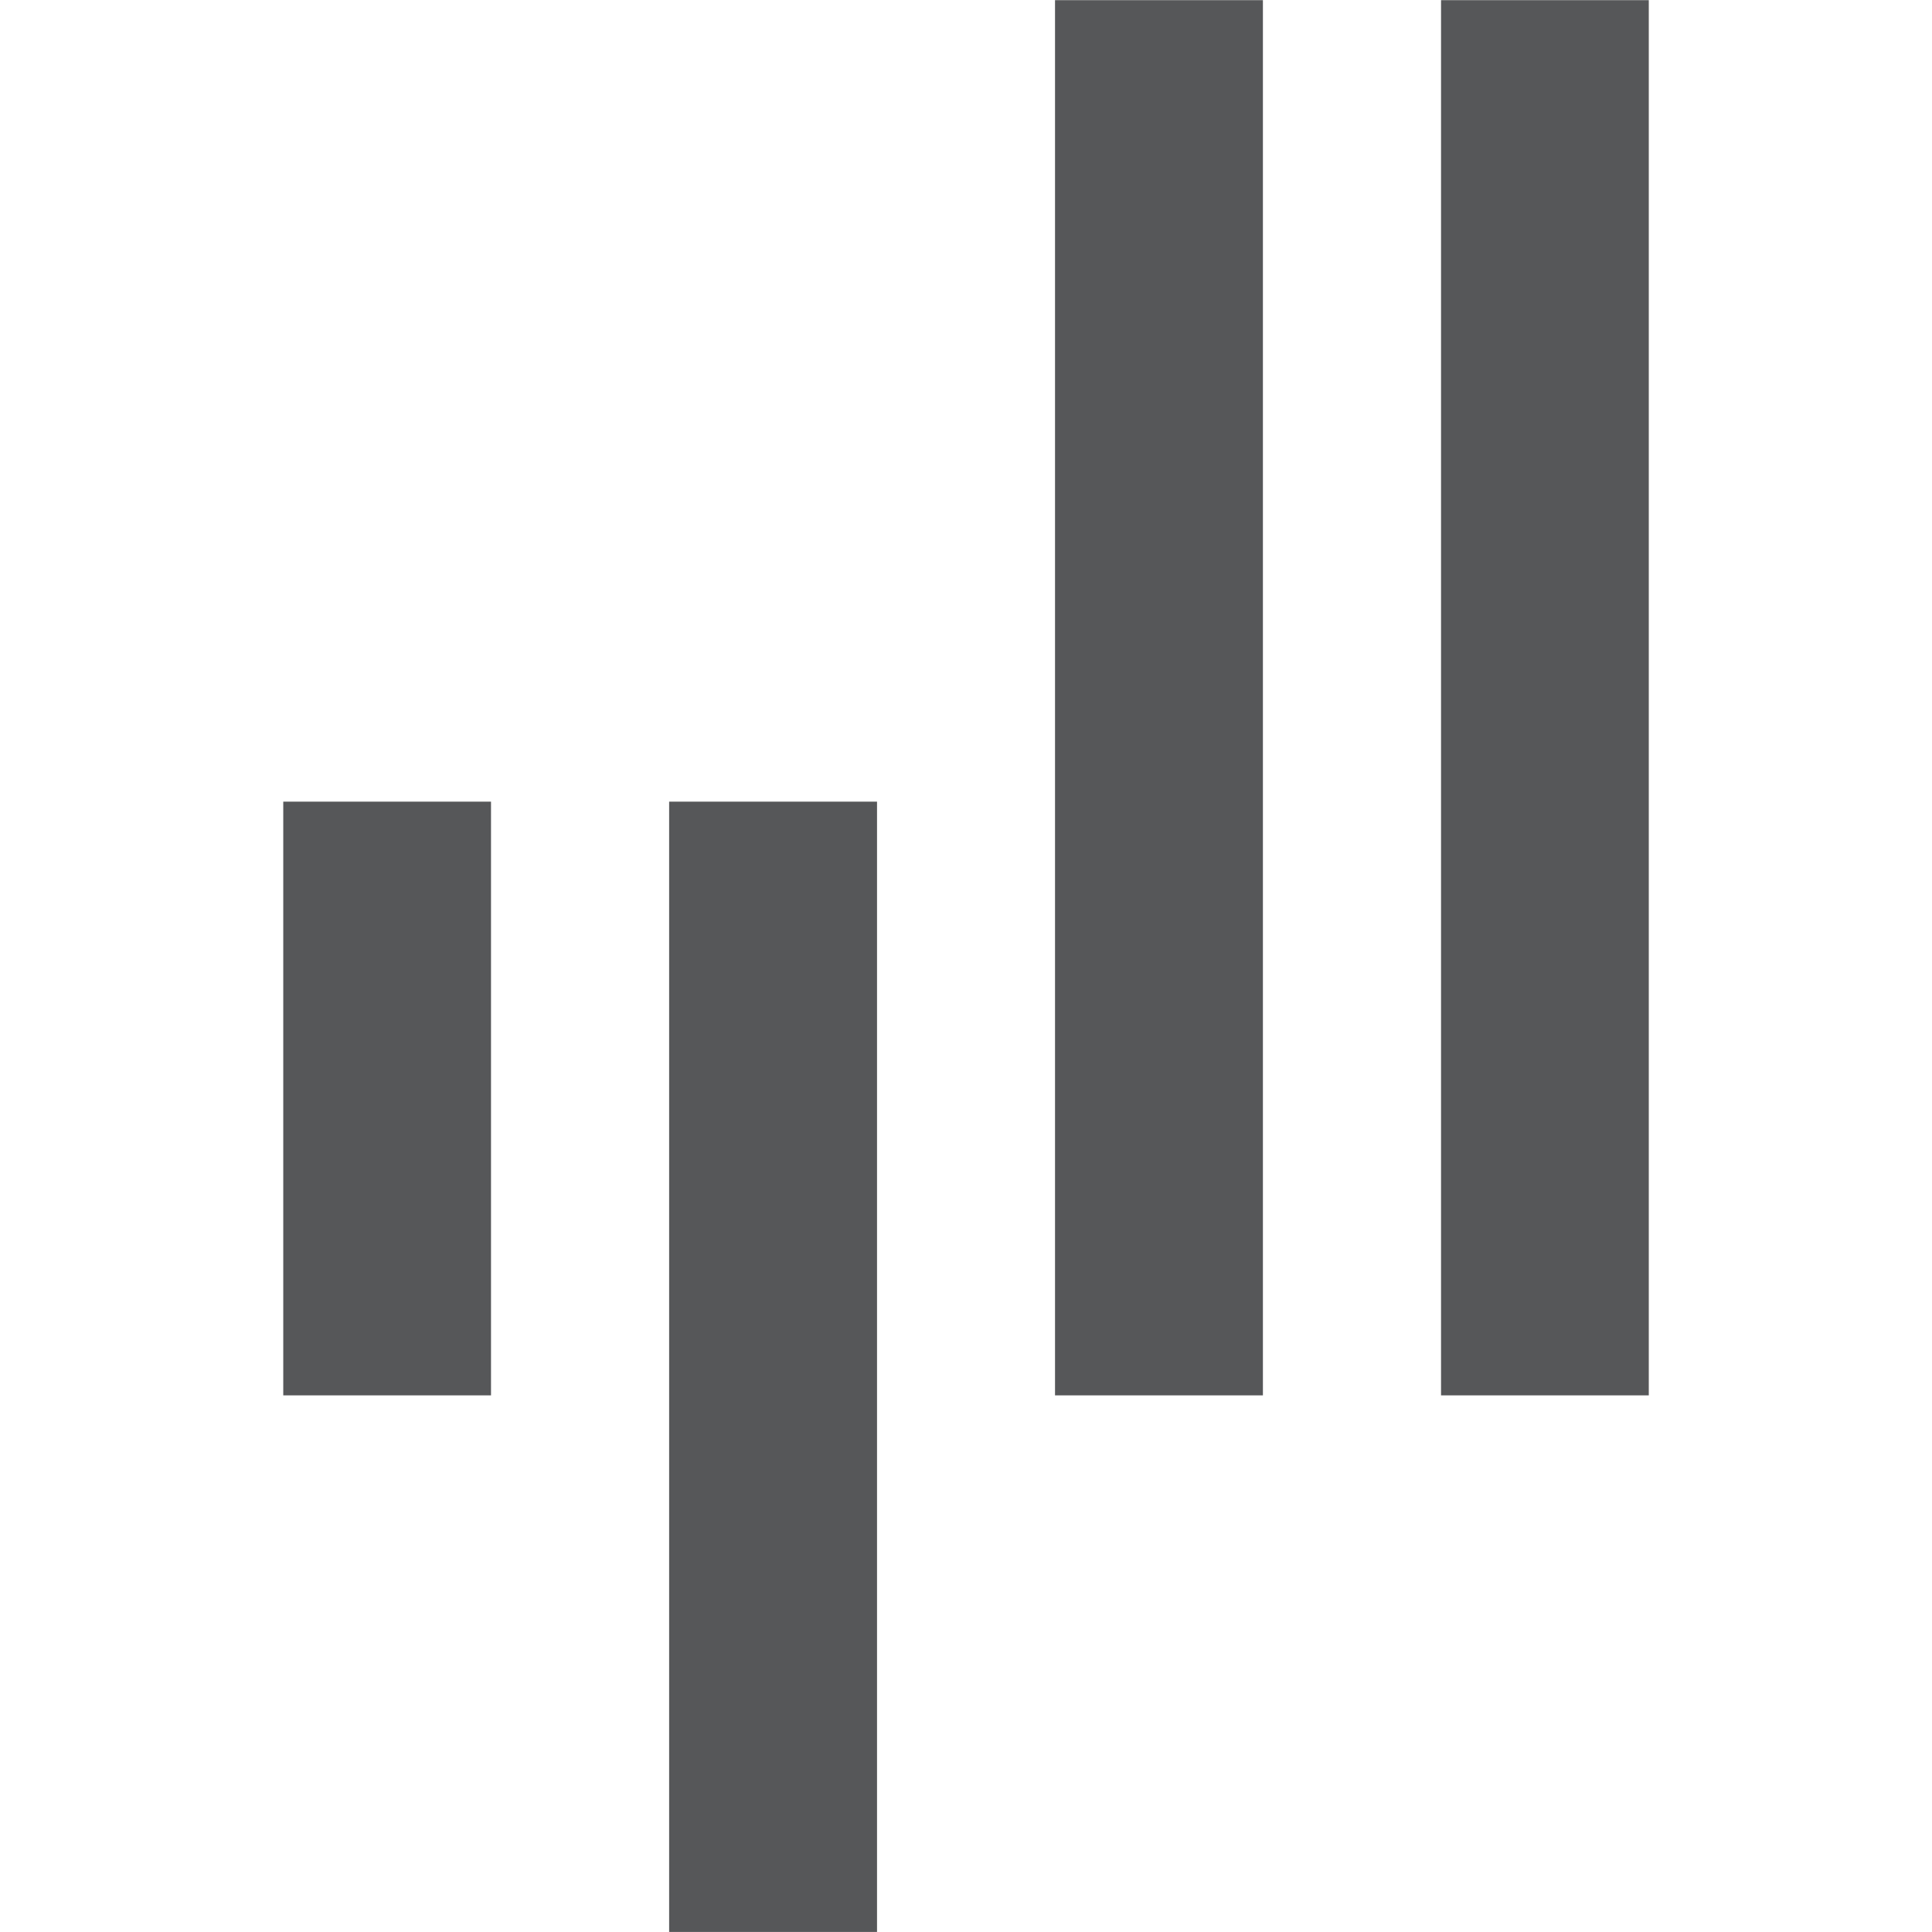
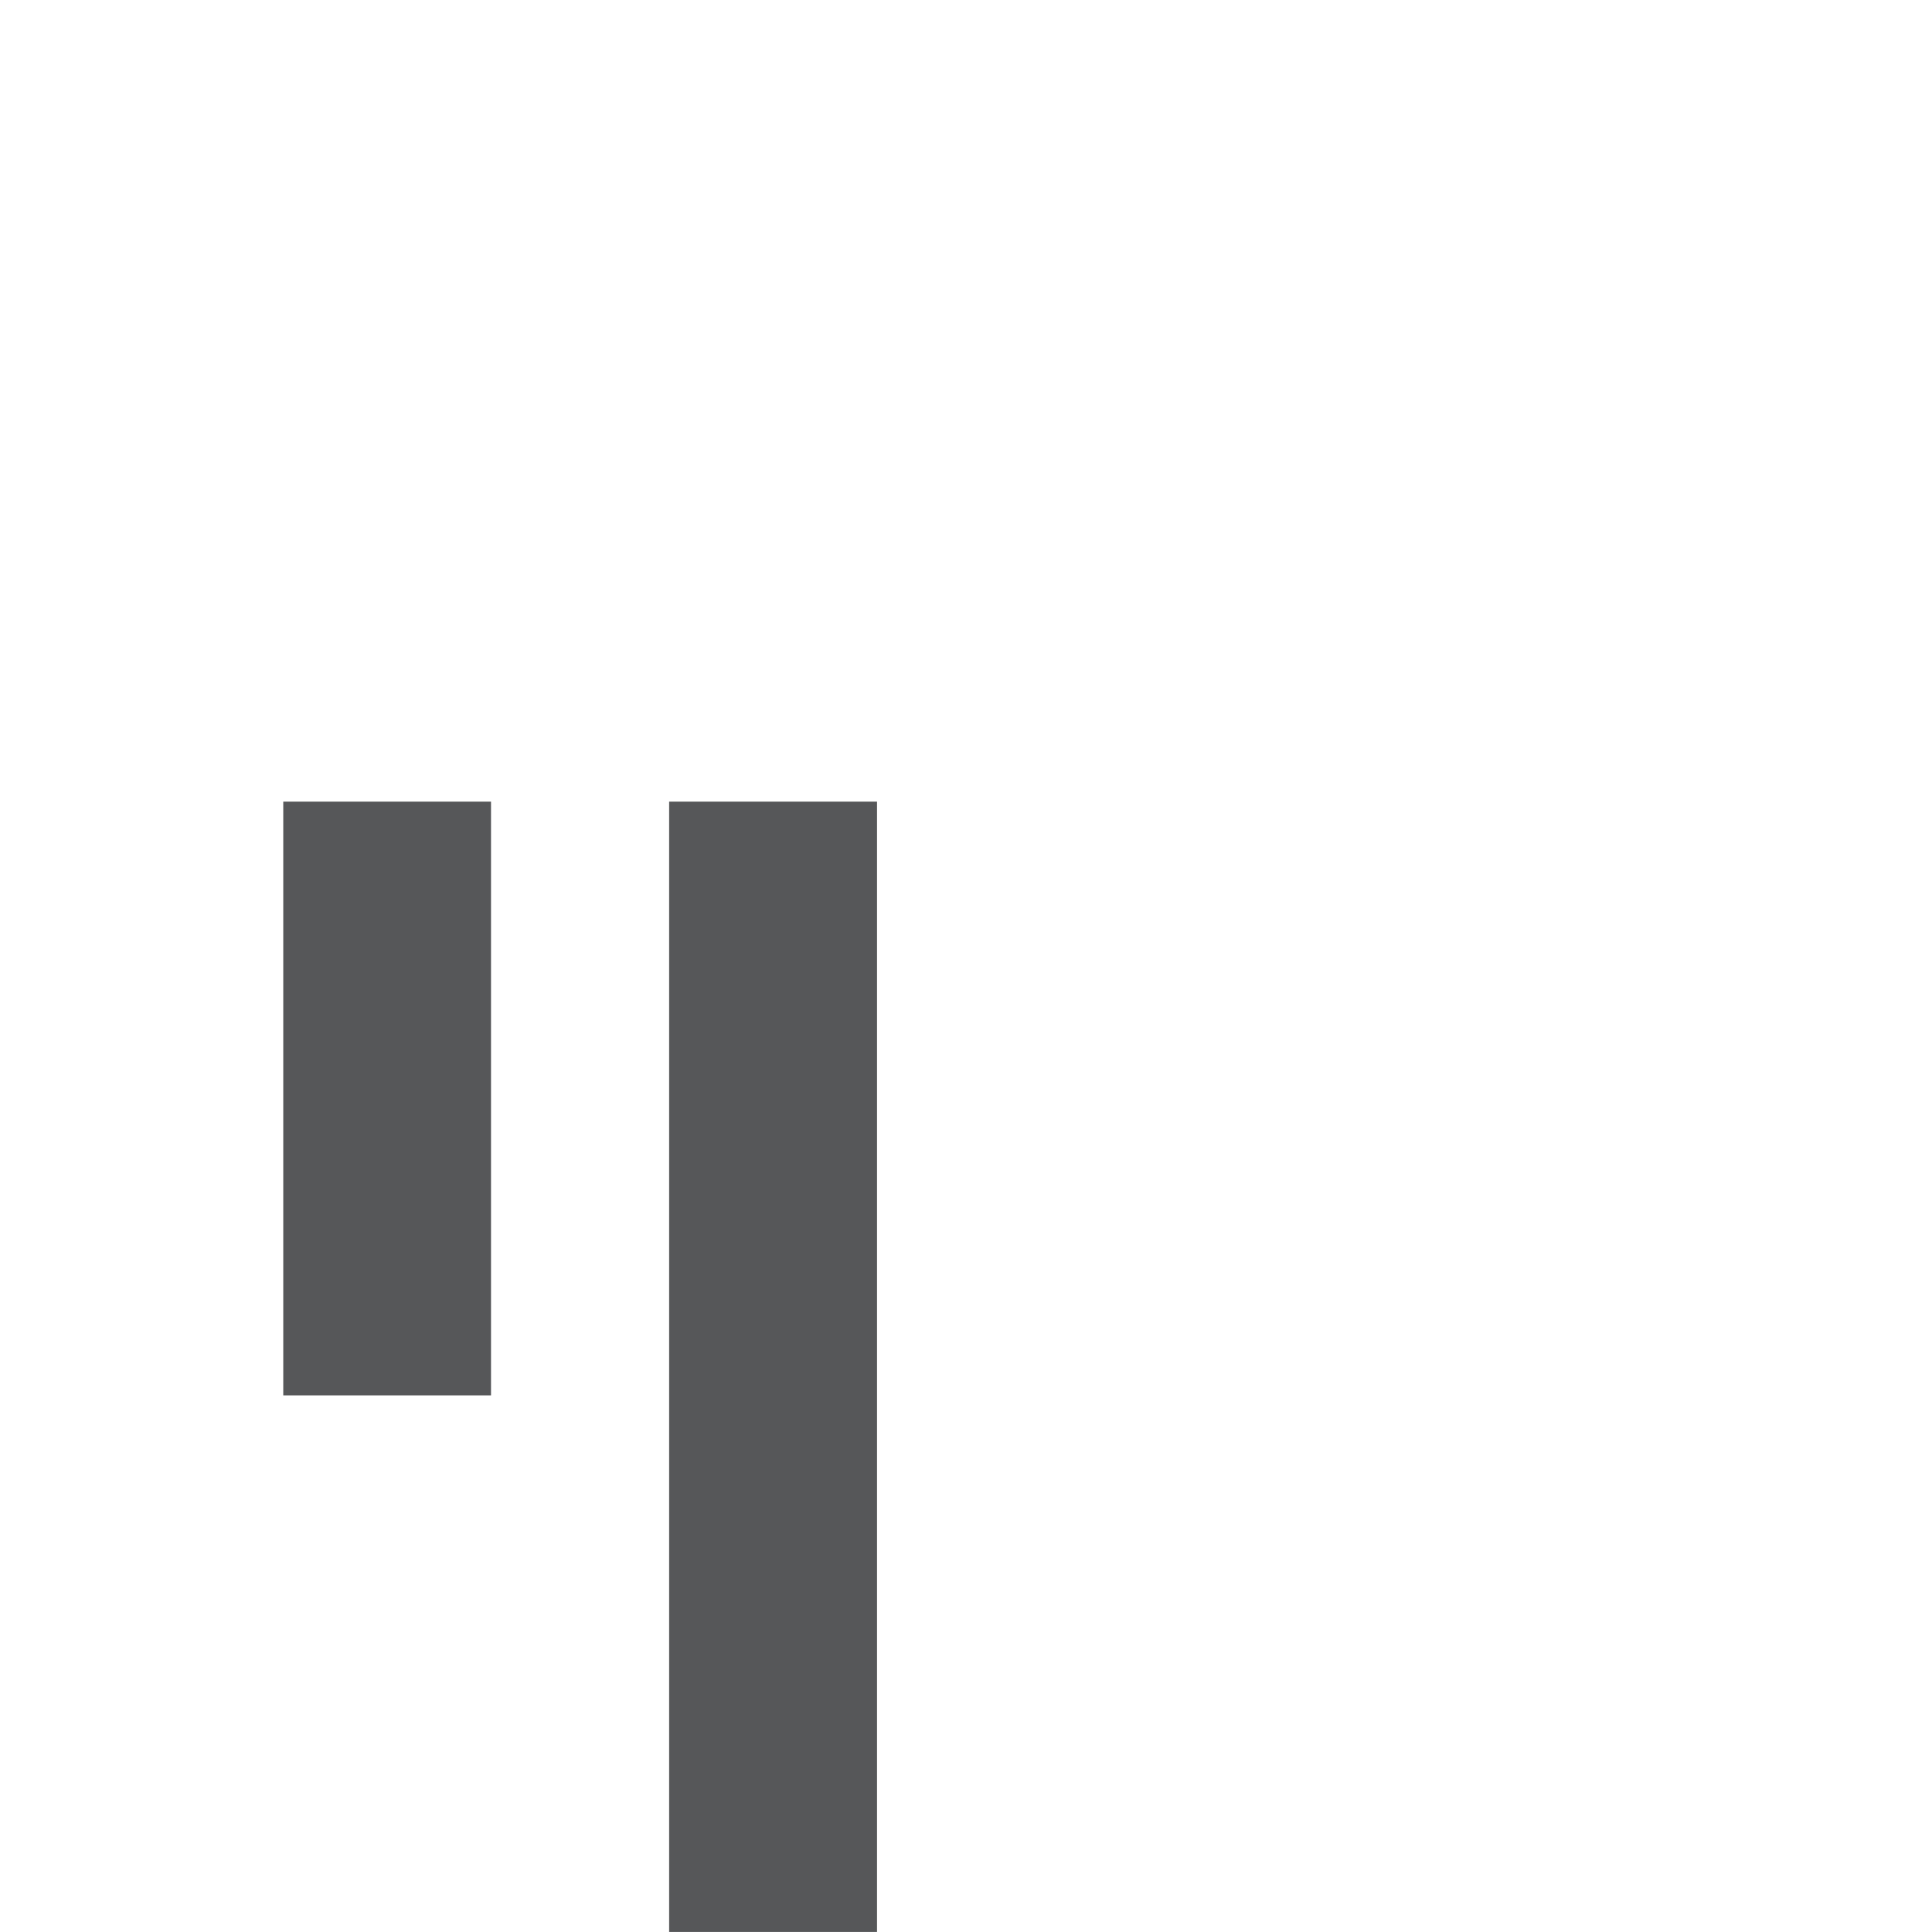
<svg xmlns="http://www.w3.org/2000/svg" xmlns:xlink="http://www.w3.org/1999/xlink" version="1.1" id="Layer_1" x="0px" y="0px" width="80px" height="80px" viewBox="0 0 80 80" enable-background="new 0 0 80 80" xml:space="preserve">
  <symbol id="New_Symbol" viewBox="-9.613 -13.6 19.226 27.199">
-     <polygon fill="#565759" points="1.253,-6.045 4.18,-6.045 4.18,13.6 1.253,13.6  " />
    <polygon fill="#565759" points="-4.18,-13.6 -4.179,-13.6 -1.253,-13.6 -1.253,2.314 -4.18,2.314  " />
    <polygon fill="#565759" points="-9.613,-6.045 -9.612,-6.045 -6.688,-6.045 -6.688,2.314 -9.613,2.314  " />
-     <polygon fill="#565759" points="6.688,-6.045 9.613,-6.045 9.613,13.6 6.688,13.6  " />
  </symbol>
  <use xlink:href="#New_Symbol" width="19.226" height="27.199" id="XMLID_1_" x="-9.613" y="-13.6" transform="matrix(2.941 0 0 -2.941 40.001 40)" overflow="visible" />
</svg>